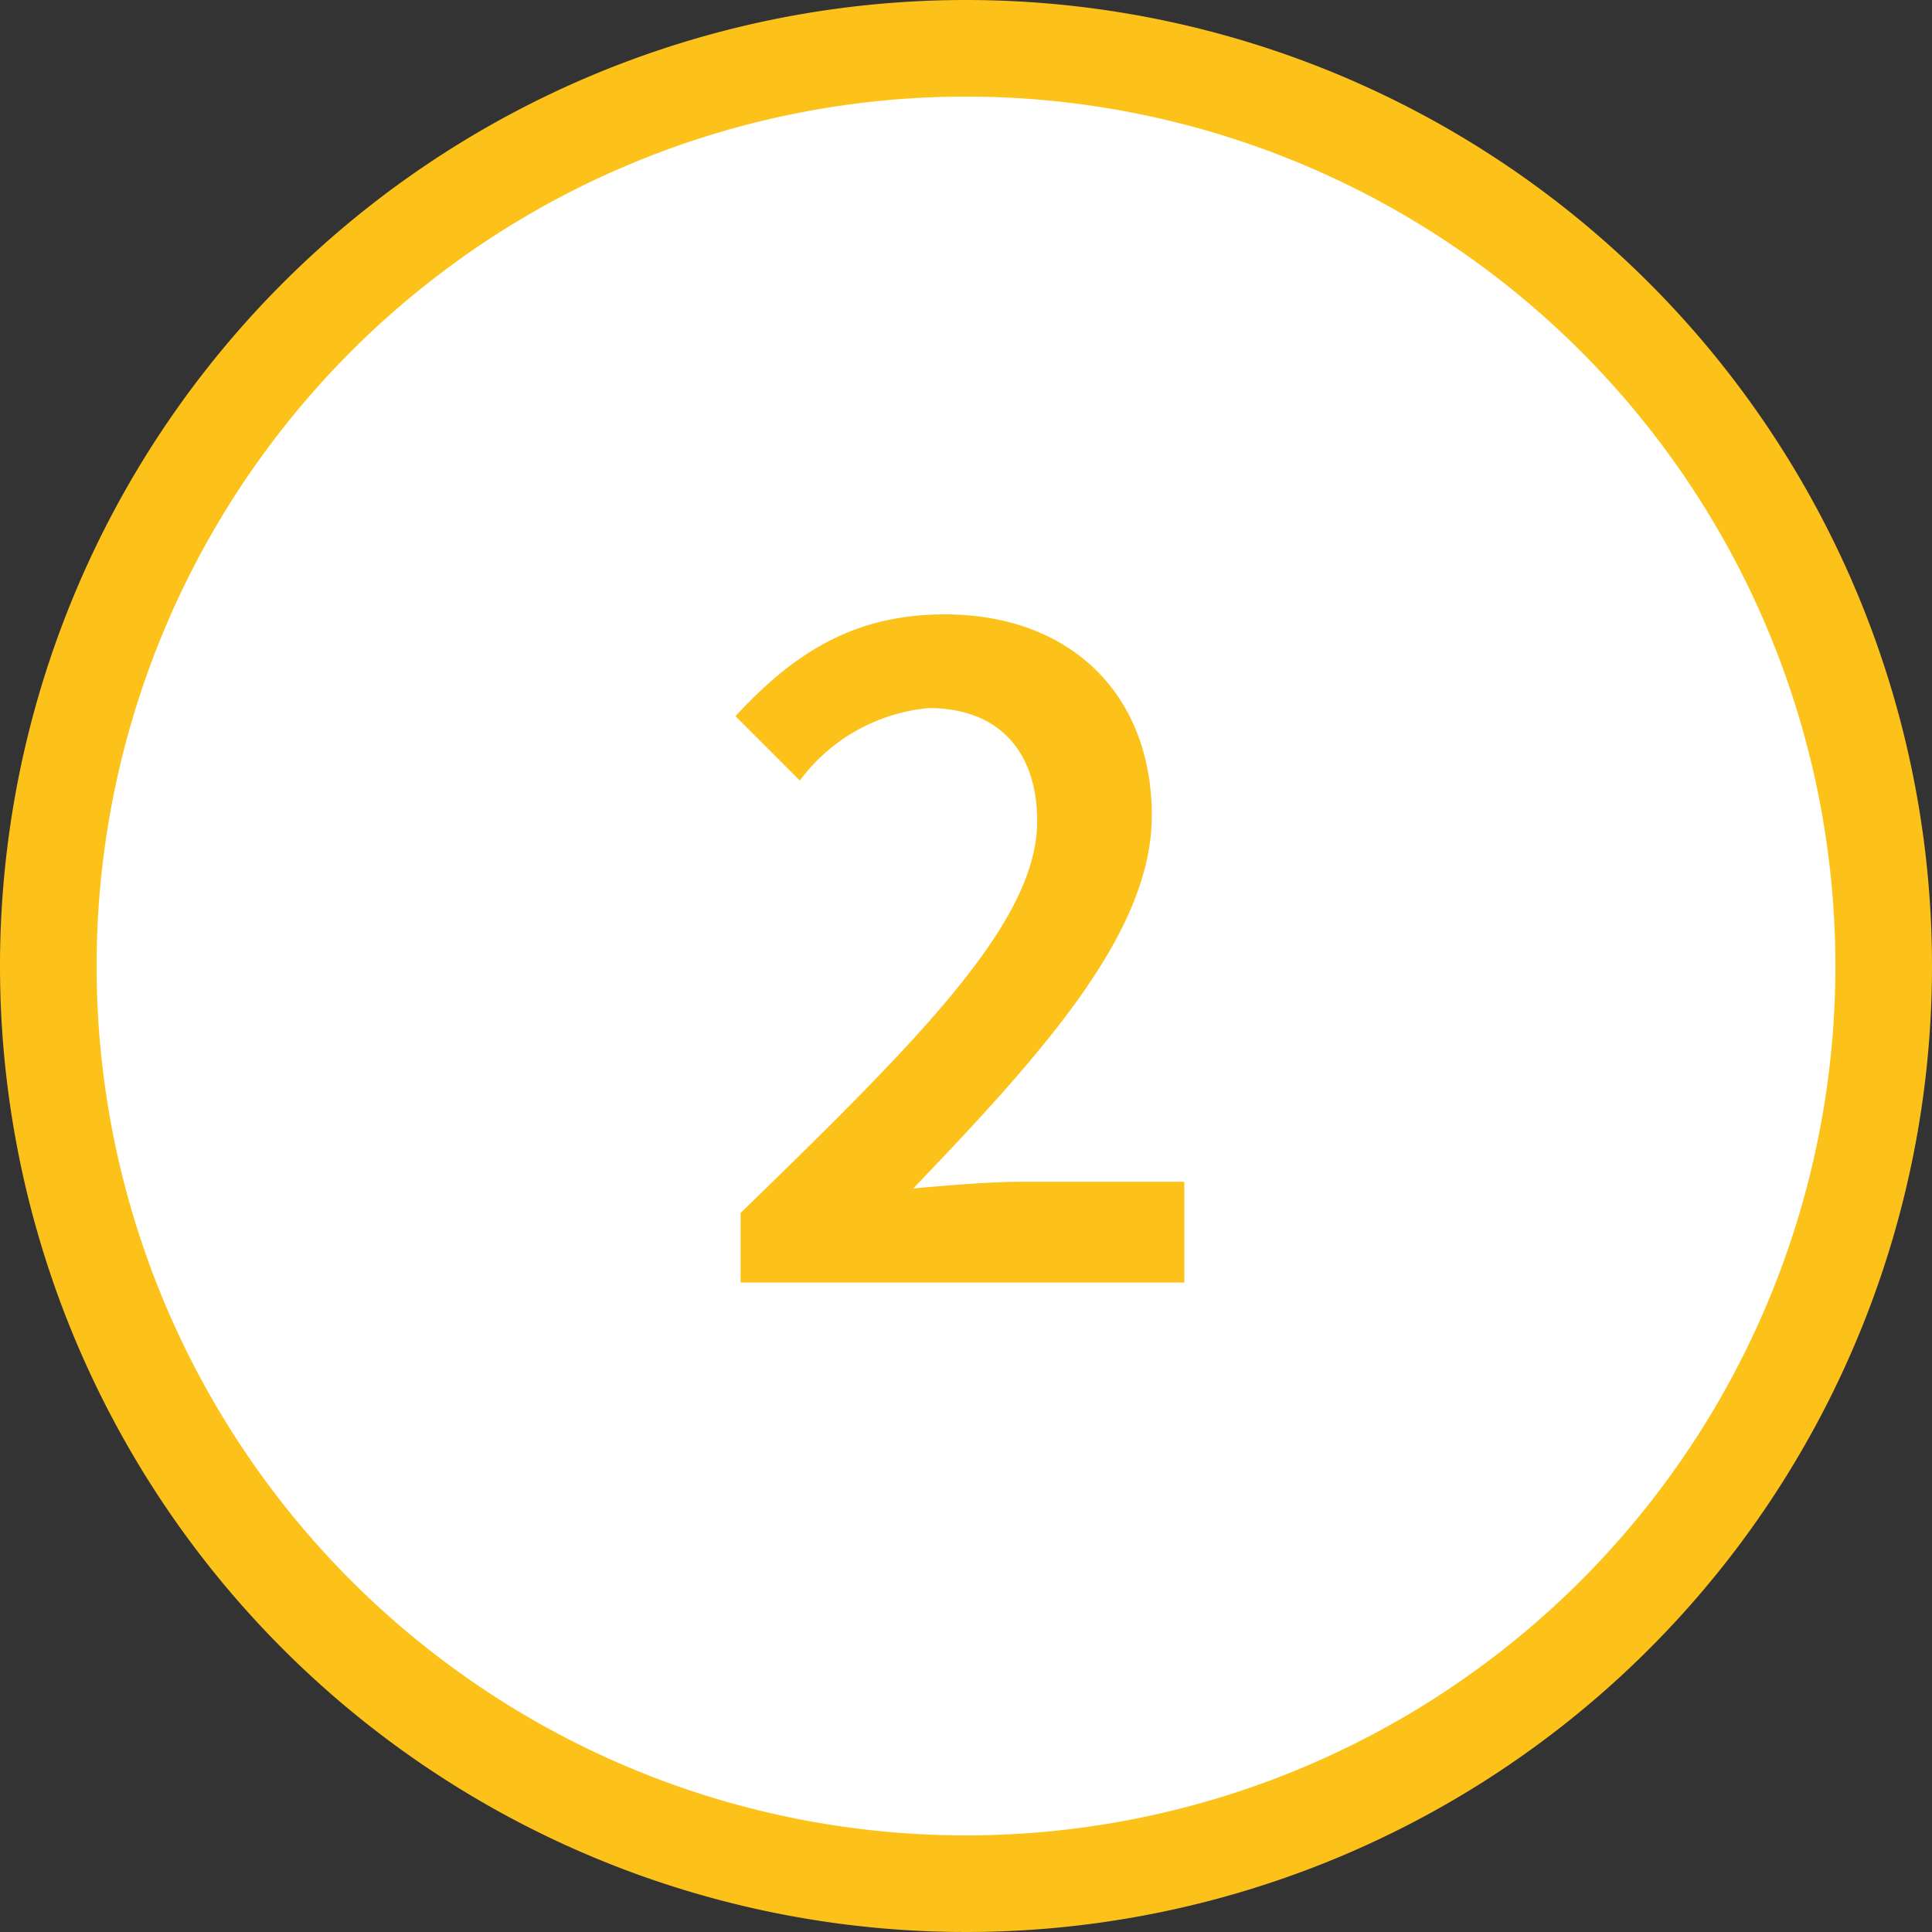
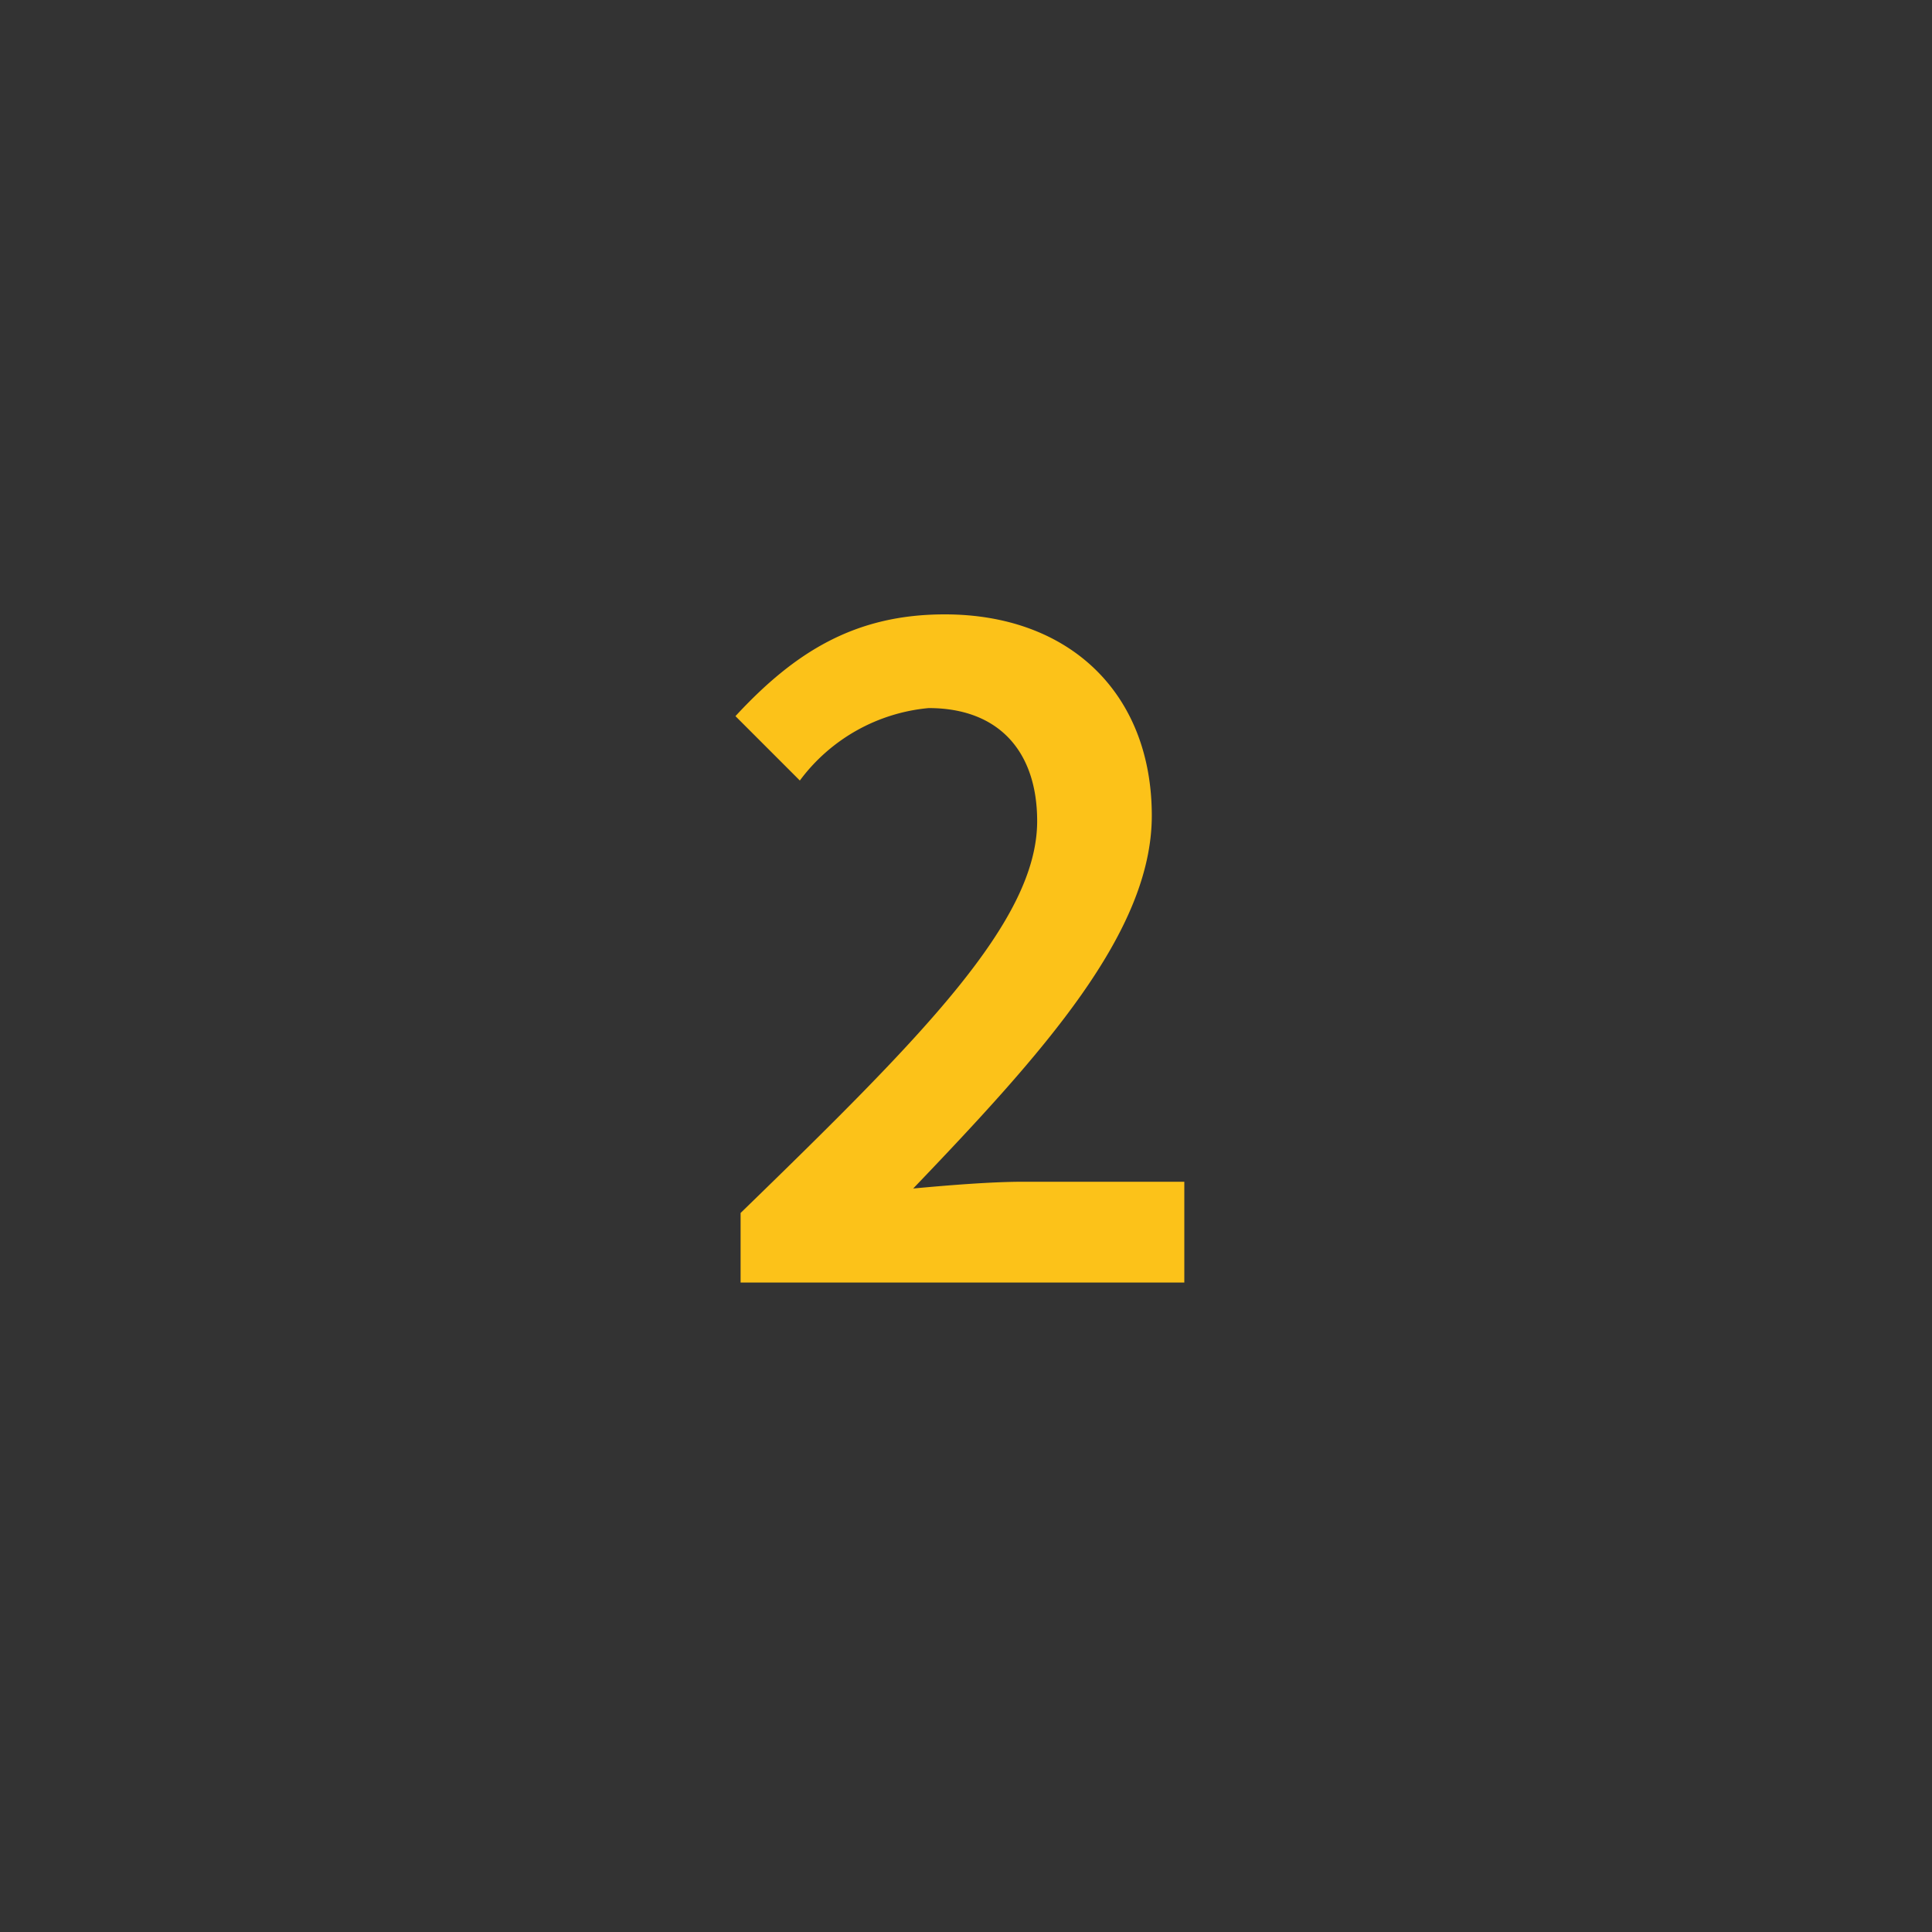
<svg xmlns="http://www.w3.org/2000/svg" width="60" height="60" viewBox="0 0 60 60">
  <rect x="0" y="0" width="60" height="60" fill="#333333" stroke="none" />
  <defs>
    <style>.cls-1{fill:#fff;}.cls-2{fill:#fcc219;}</style>
  </defs>
  <title>アセット 7</title>
  <g id="レイヤー_2" data-name="レイヤー 2">
    <g id="サイド">
-       <circle class="cls-1" cx="30" cy="30" r="28.5" />
-       <path class="cls-2" d="M30,3A27,27,0,1,1,3,30,27,27,0,0,1,30,3m0-3A30,30,0,1,0,60,30,30,30,0,0,0,30,0Z" />
      <path class="cls-2" d="M23,37.67c5.65-5.49,9.21-9.06,9.21-12.17,0-2.15-1.18-3.51-3.37-3.51a5.62,5.62,0,0,0-4,2.25l-2-2c1.85-2,3.72-3.16,6.5-3.16,3.89,0,6.43,2.47,6.43,6.25,0,3.62-3.35,7.34-7.41,11.58,1.08-.1,2.42-.21,3.42-.21h5v3.13H23Z" />
    </g>
  </g>
</svg>